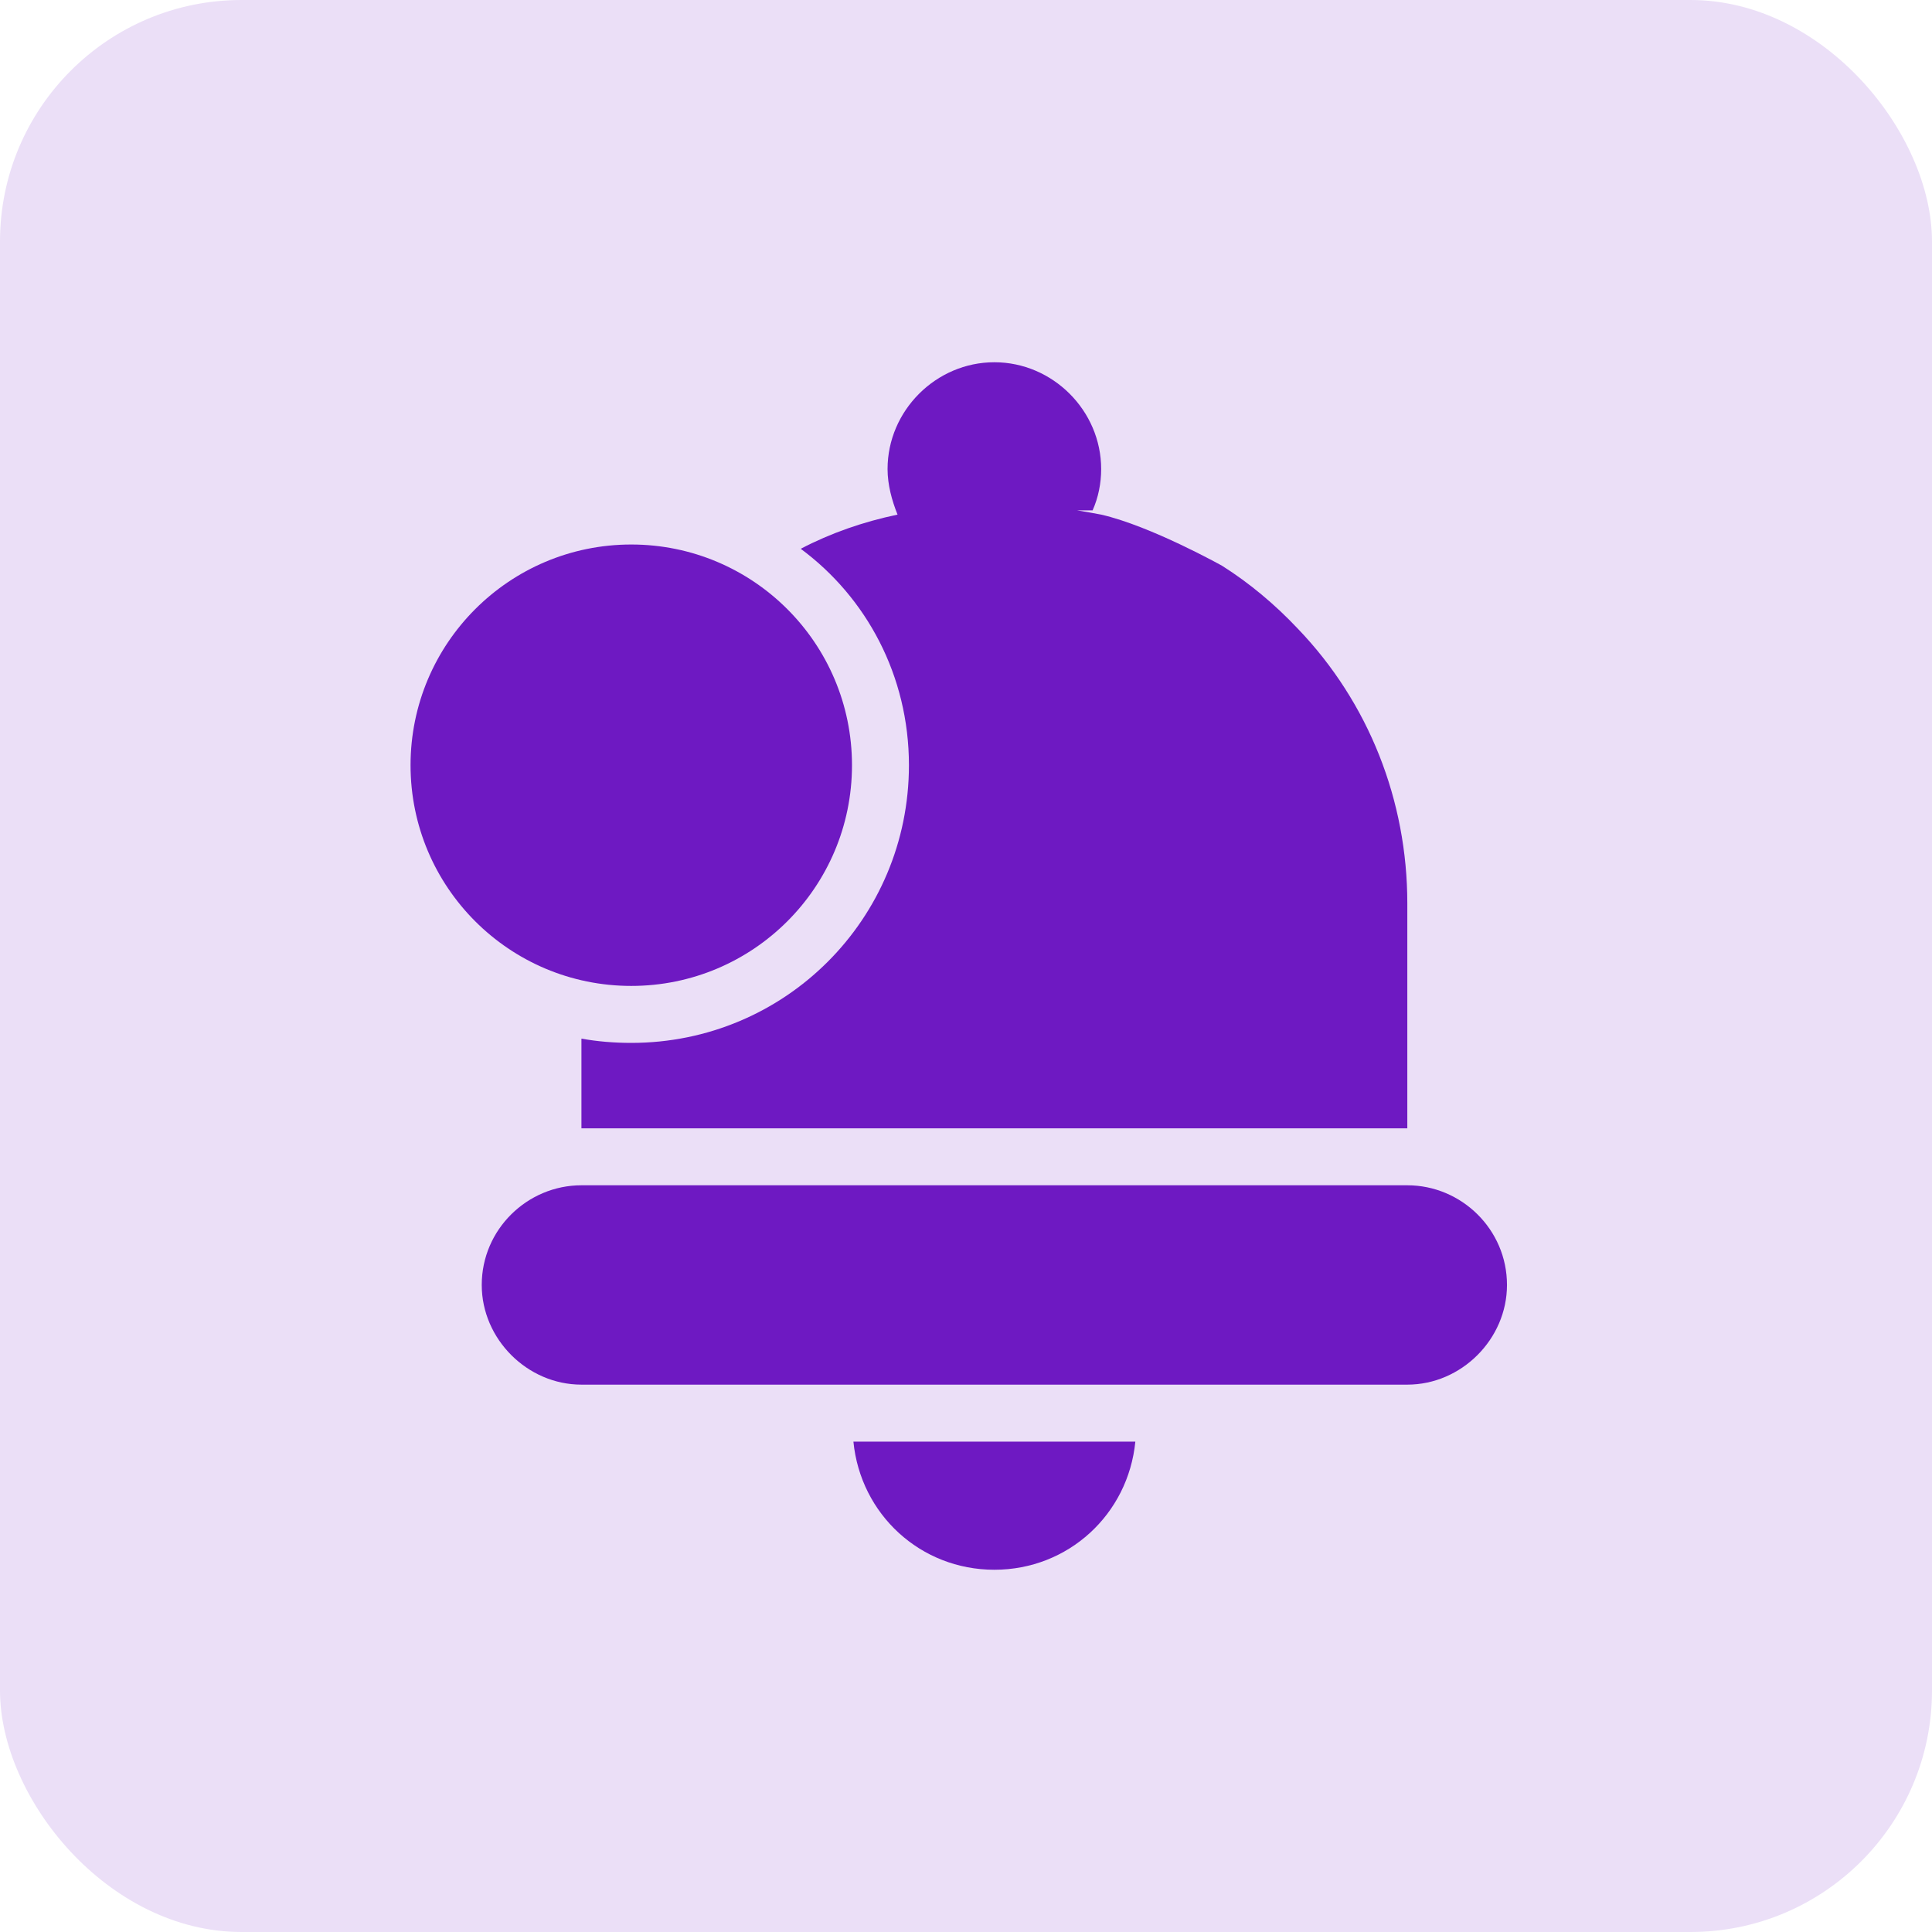
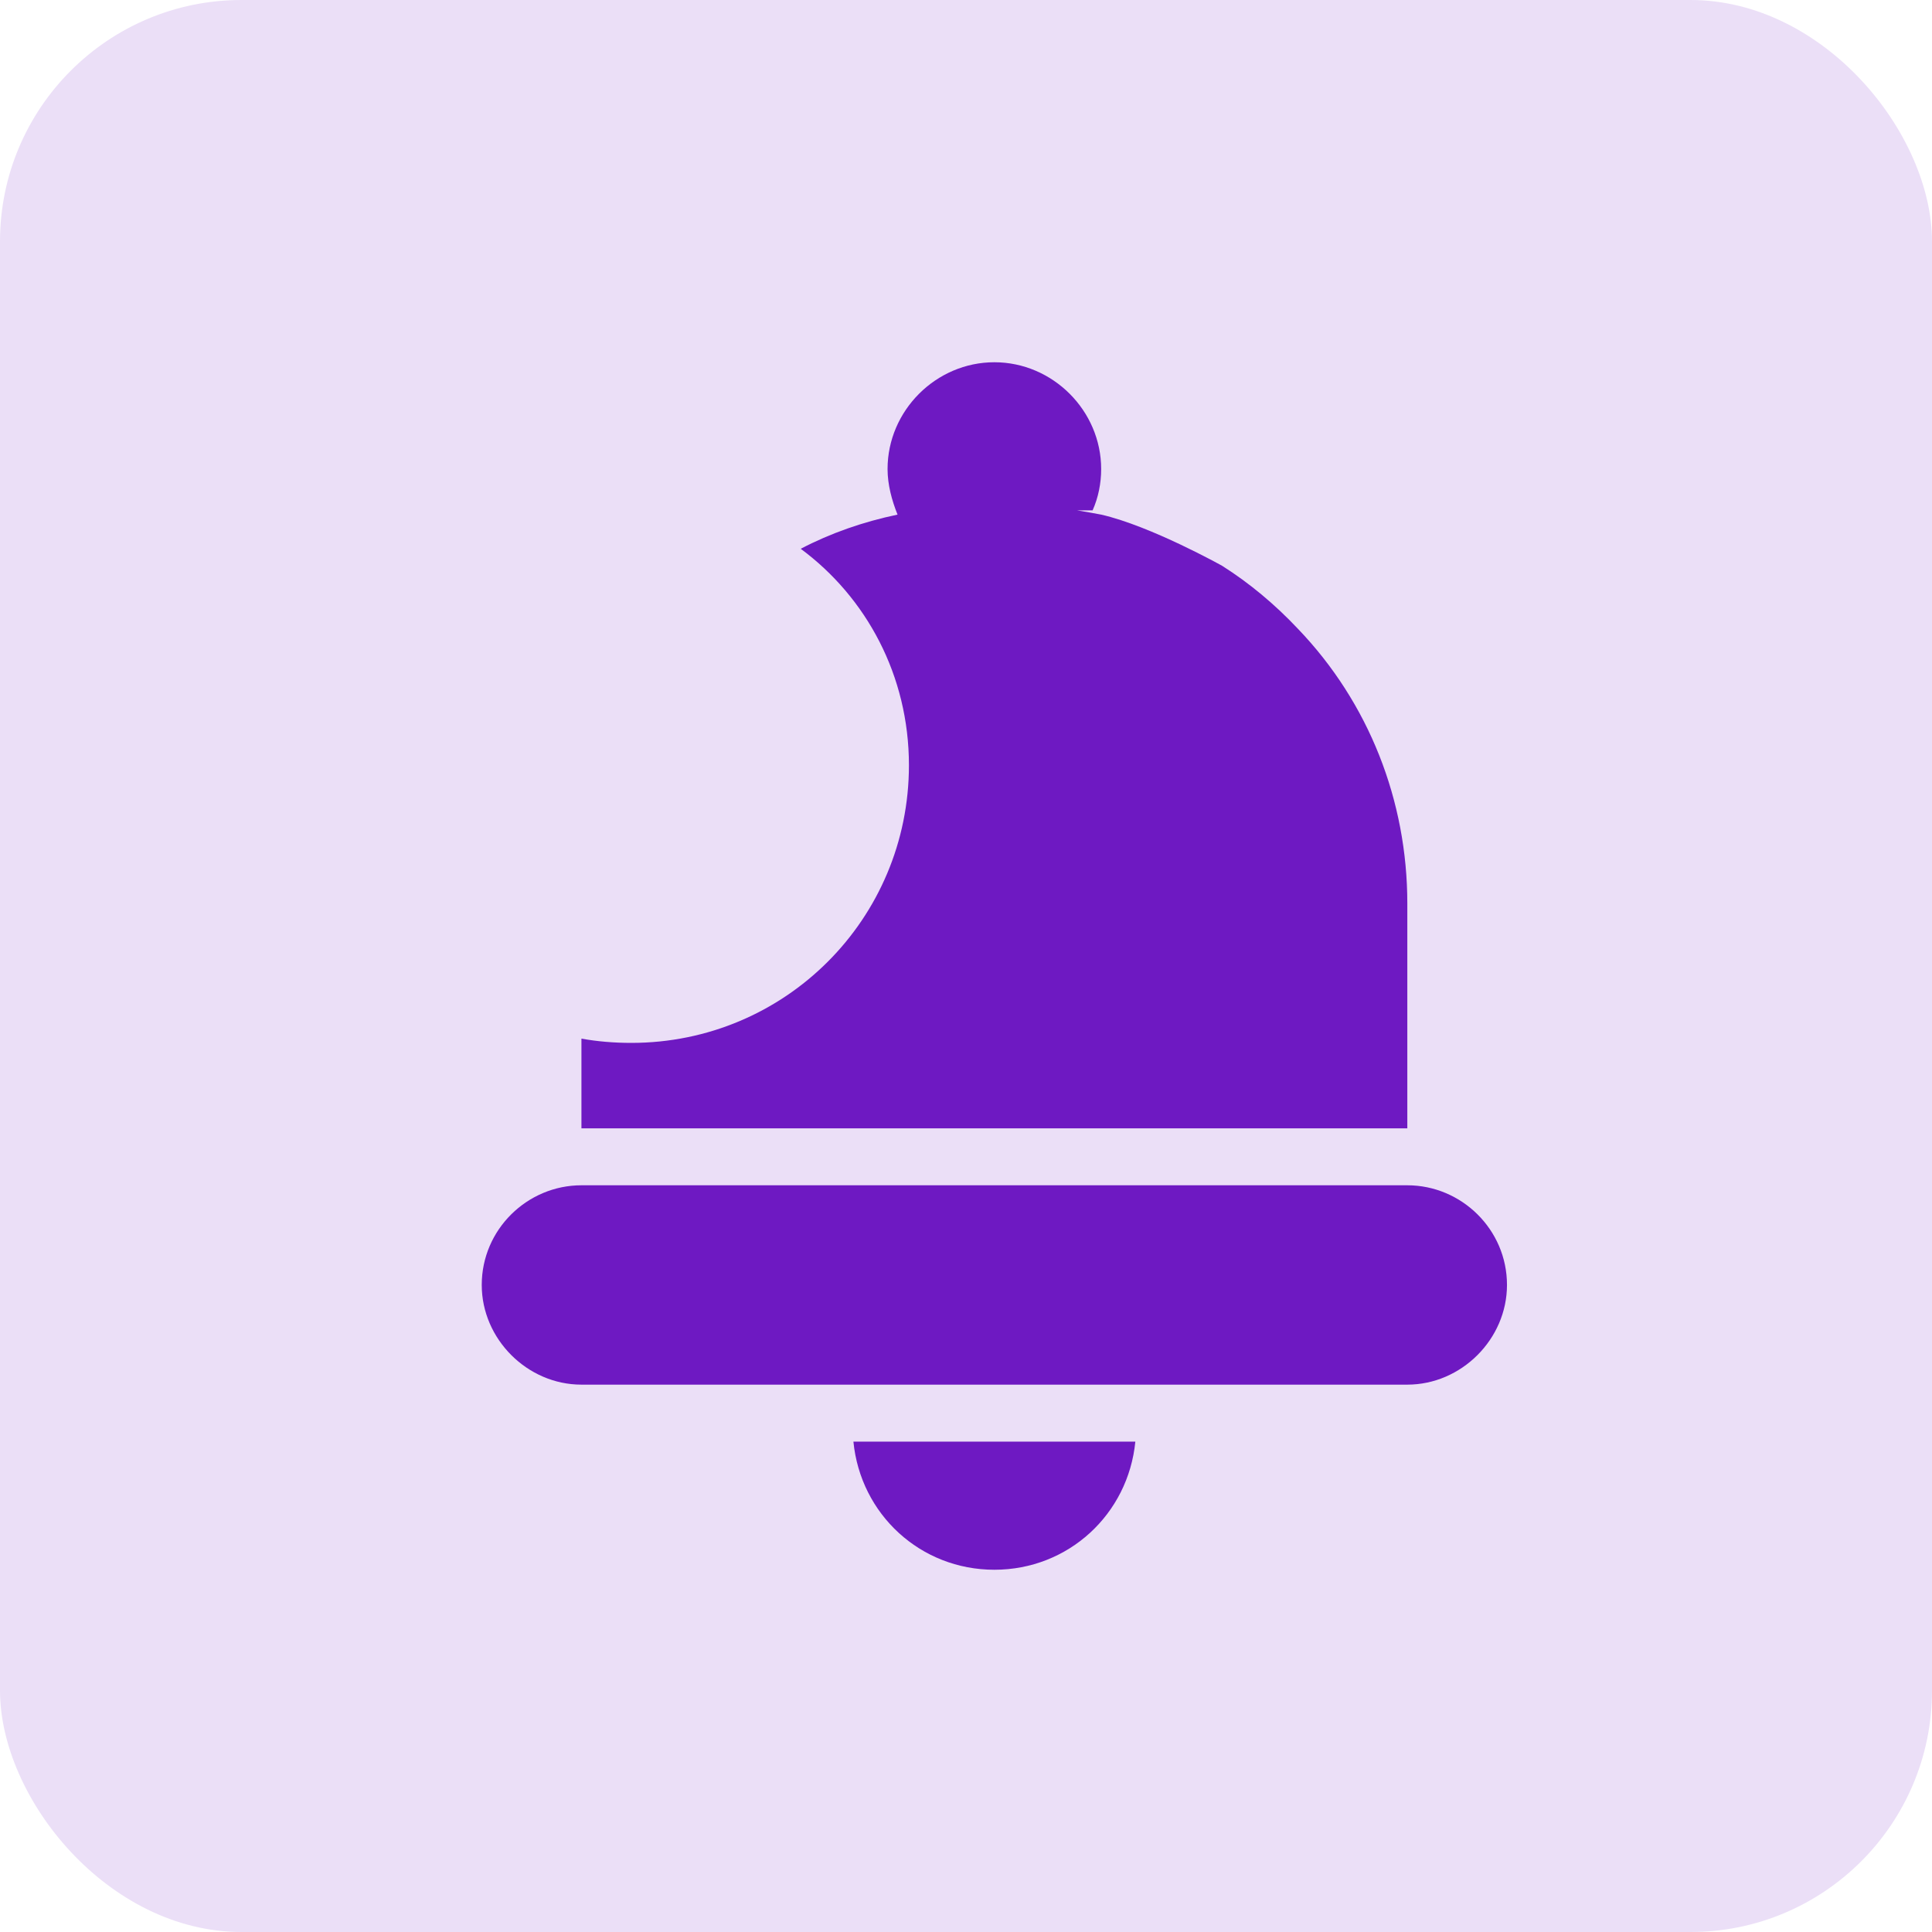
<svg xmlns="http://www.w3.org/2000/svg" width="80px" height="80px" viewBox="0 0 80 80" version="1.1">
  <title>EB461705-0ADD-4857-A1B9-9C2ABE025DB3</title>
  <g id="Page-1" stroke="none" stroke-width="1" fill="none" fill-rule="evenodd">
    <g id="E-commerce-Block-Brew" transform="translate(-1192, -2854)">
      <g id="Group-10" transform="translate(608, 2854)">
        <g id="Group-15-Copy-5" transform="translate(584, 0)">
          <rect id="Rectangle" fill="#EBDFF7" x="0" y="0" width="80" height="80" rx="10" />
          <g id="noun-notification-1206595" transform="translate(17, 15)" fill="#6E19C2" fill-rule="nonzero">
-             <path d="M18.279,16.686 C18.279,21.734 14.187,25.825 9.139,25.825 C4.092,25.825 2.39402502e-14,21.734 2.39402502e-14,16.686 C2.39402502e-14,11.639 4.092,7.547 9.139,7.547 C14.187,7.547 18.279,11.639 18.279,16.686" id="Path" />
            <path d="M41.274,34.08 L7.076,34.08 C4.835,34.08 2.948,35.908 2.948,38.207 C2.948,40.448 4.835,42.335 7.076,42.335 L41.274,42.335 C43.515,42.335 45.401,40.448 45.401,38.207 C45.401,35.908 43.514,34.08 41.274,34.08 L41.274,34.08 Z" id="Path" />
            <path d="M24.175,50 C27.241,50 29.717,47.7 30.012,44.694 L18.338,44.694 C18.633,47.701 21.109,50 24.175,50 L24.175,50 Z" id="Path" />
            <path d="M20.637,16.686 C20.637,23.054 15.507,28.184 9.139,28.184 C8.432,28.184 7.724,28.125 7.076,28.007 L7.076,31.722 L41.274,31.722 L41.274,22.406 C41.274,18.16 39.682,14.092 36.734,11.026 C35.79,10.024 34.729,9.139 33.609,8.431 C33.609,8.431 30.66,6.78 28.597,6.309 C28.302,6.25 27.948,6.191 27.594,6.132 L28.243,6.132 C28.479,5.601 28.597,5.012 28.597,4.422 C28.597,2.005 26.592,0 24.174,0 C21.757,0 19.752,2.005 19.752,4.422 C19.752,5.071 19.929,5.719 20.165,6.309 C18.75,6.604 17.394,7.076 16.156,7.724 C18.868,9.729 20.637,12.971 20.637,16.686 L20.637,16.686 Z" id="Path" />
          </g>
        </g>
      </g>
    </g>
  </g>
</svg>